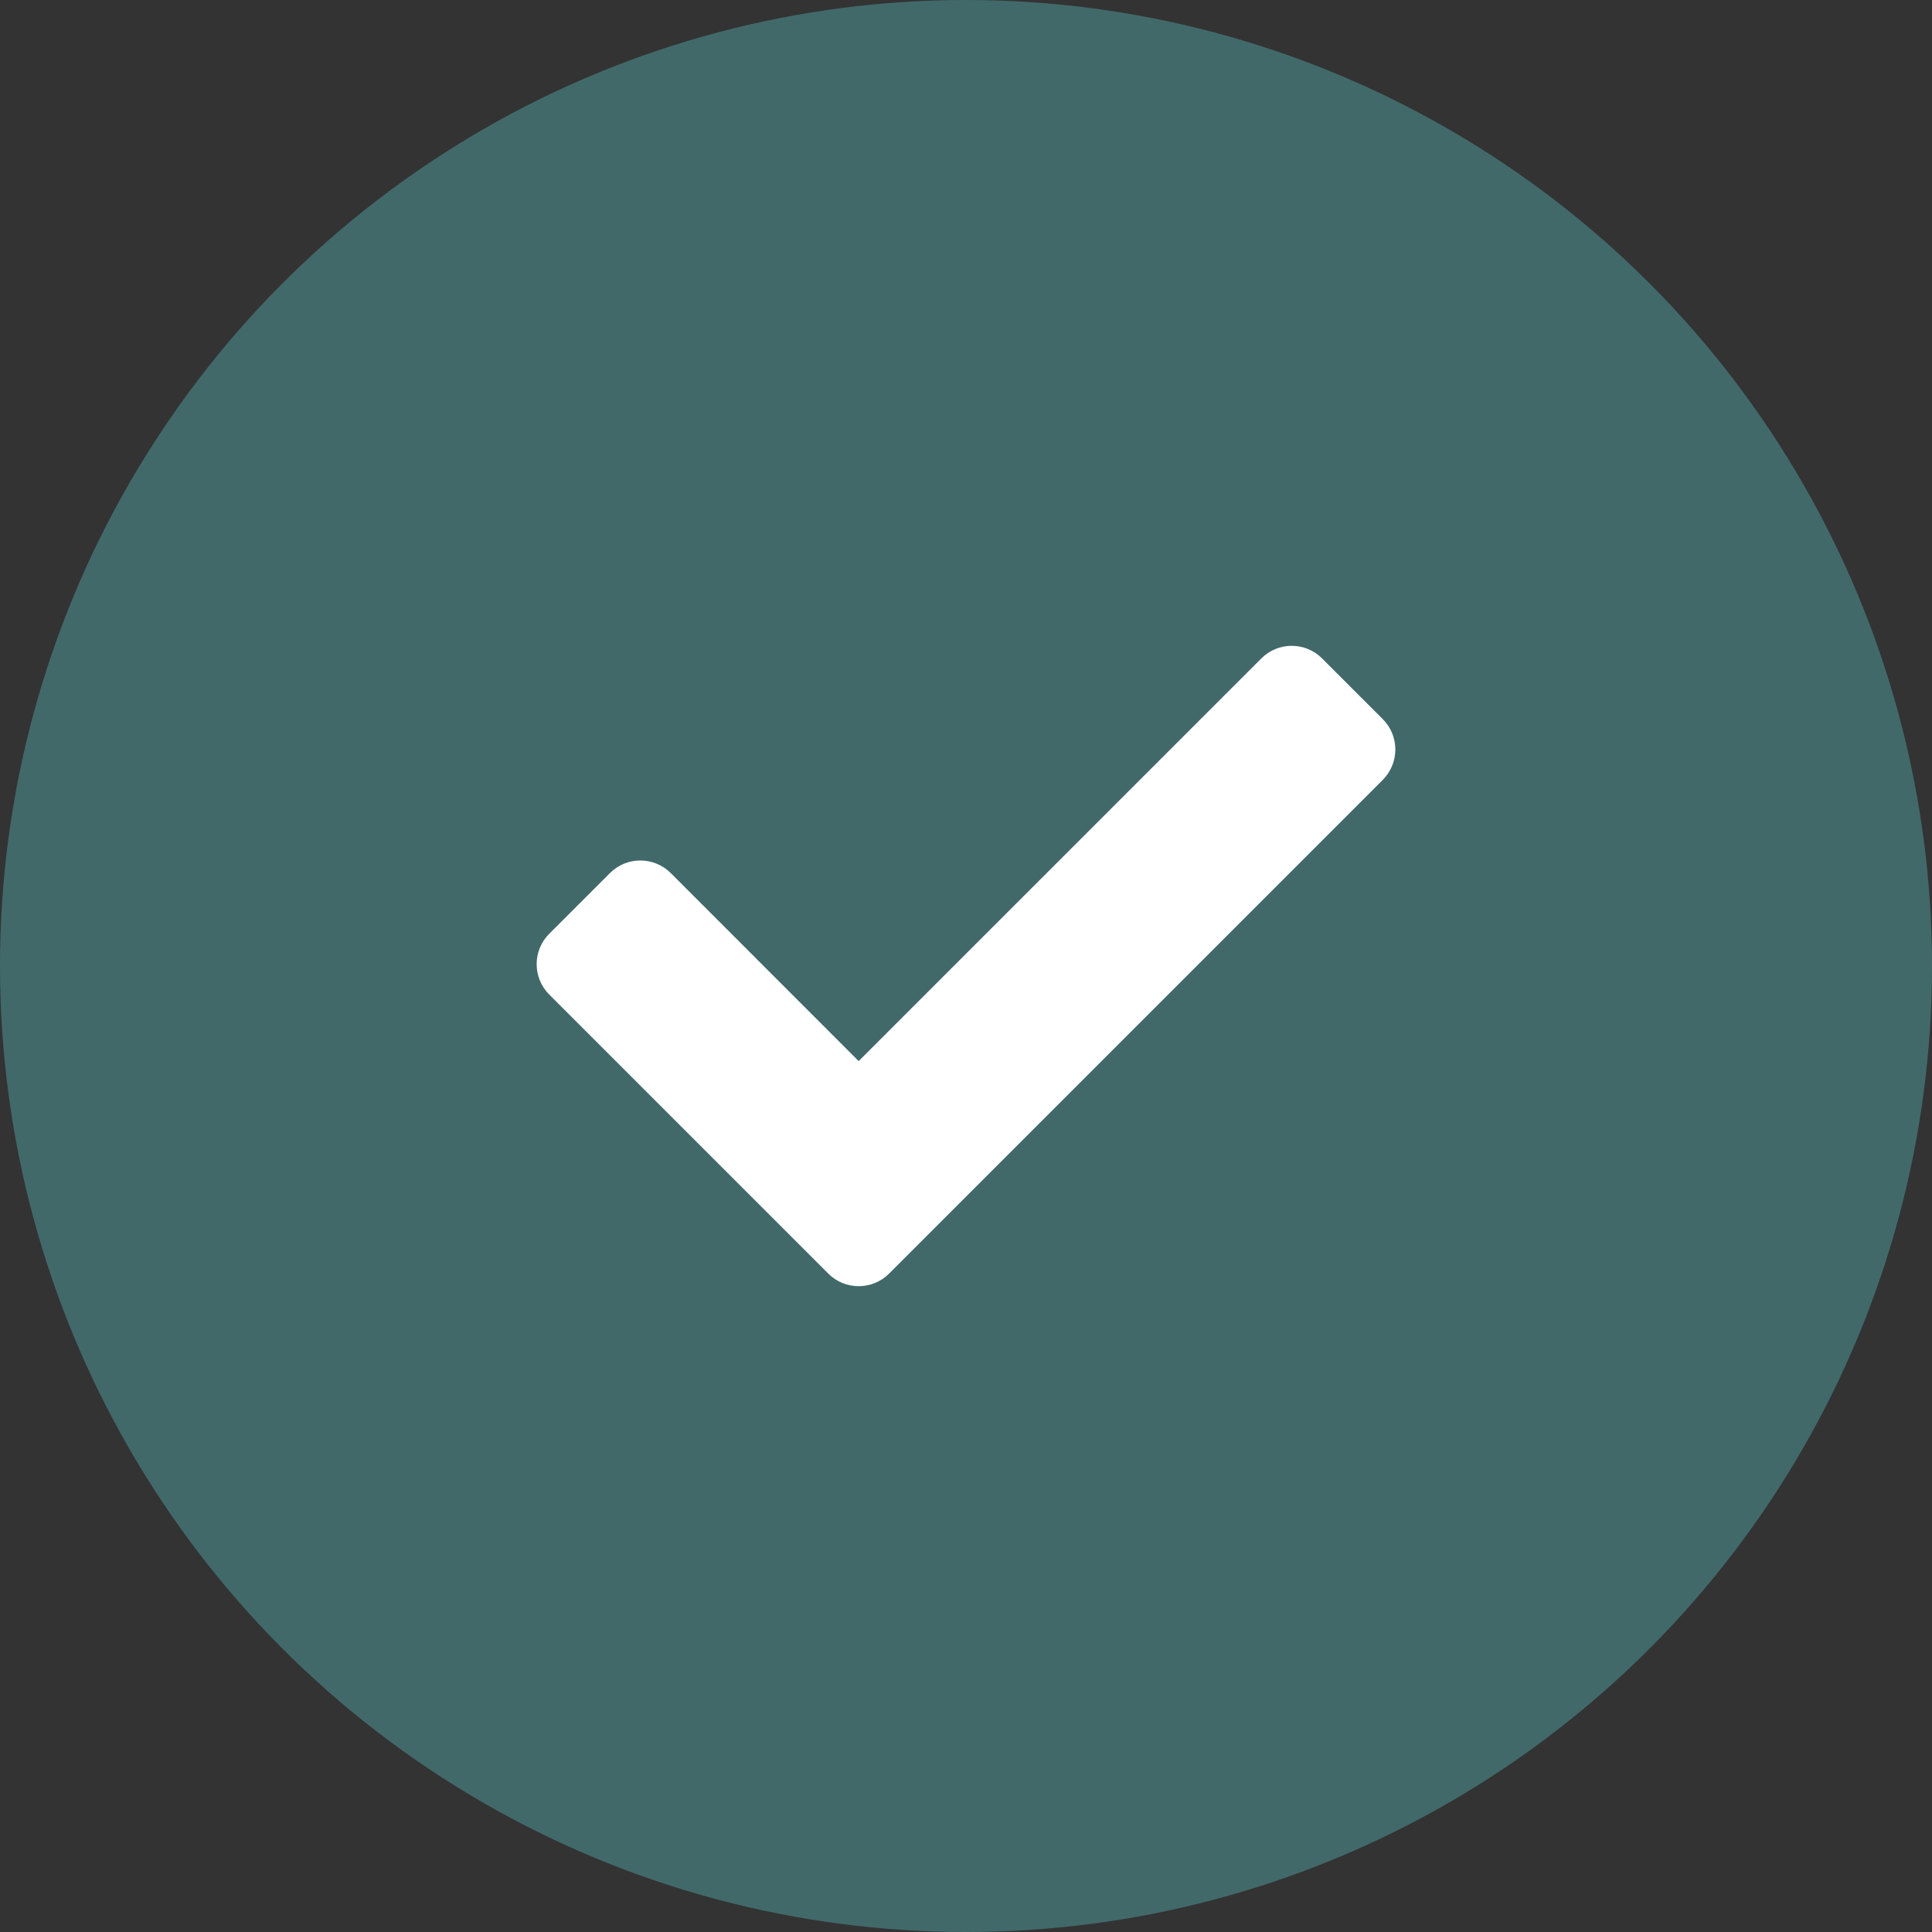
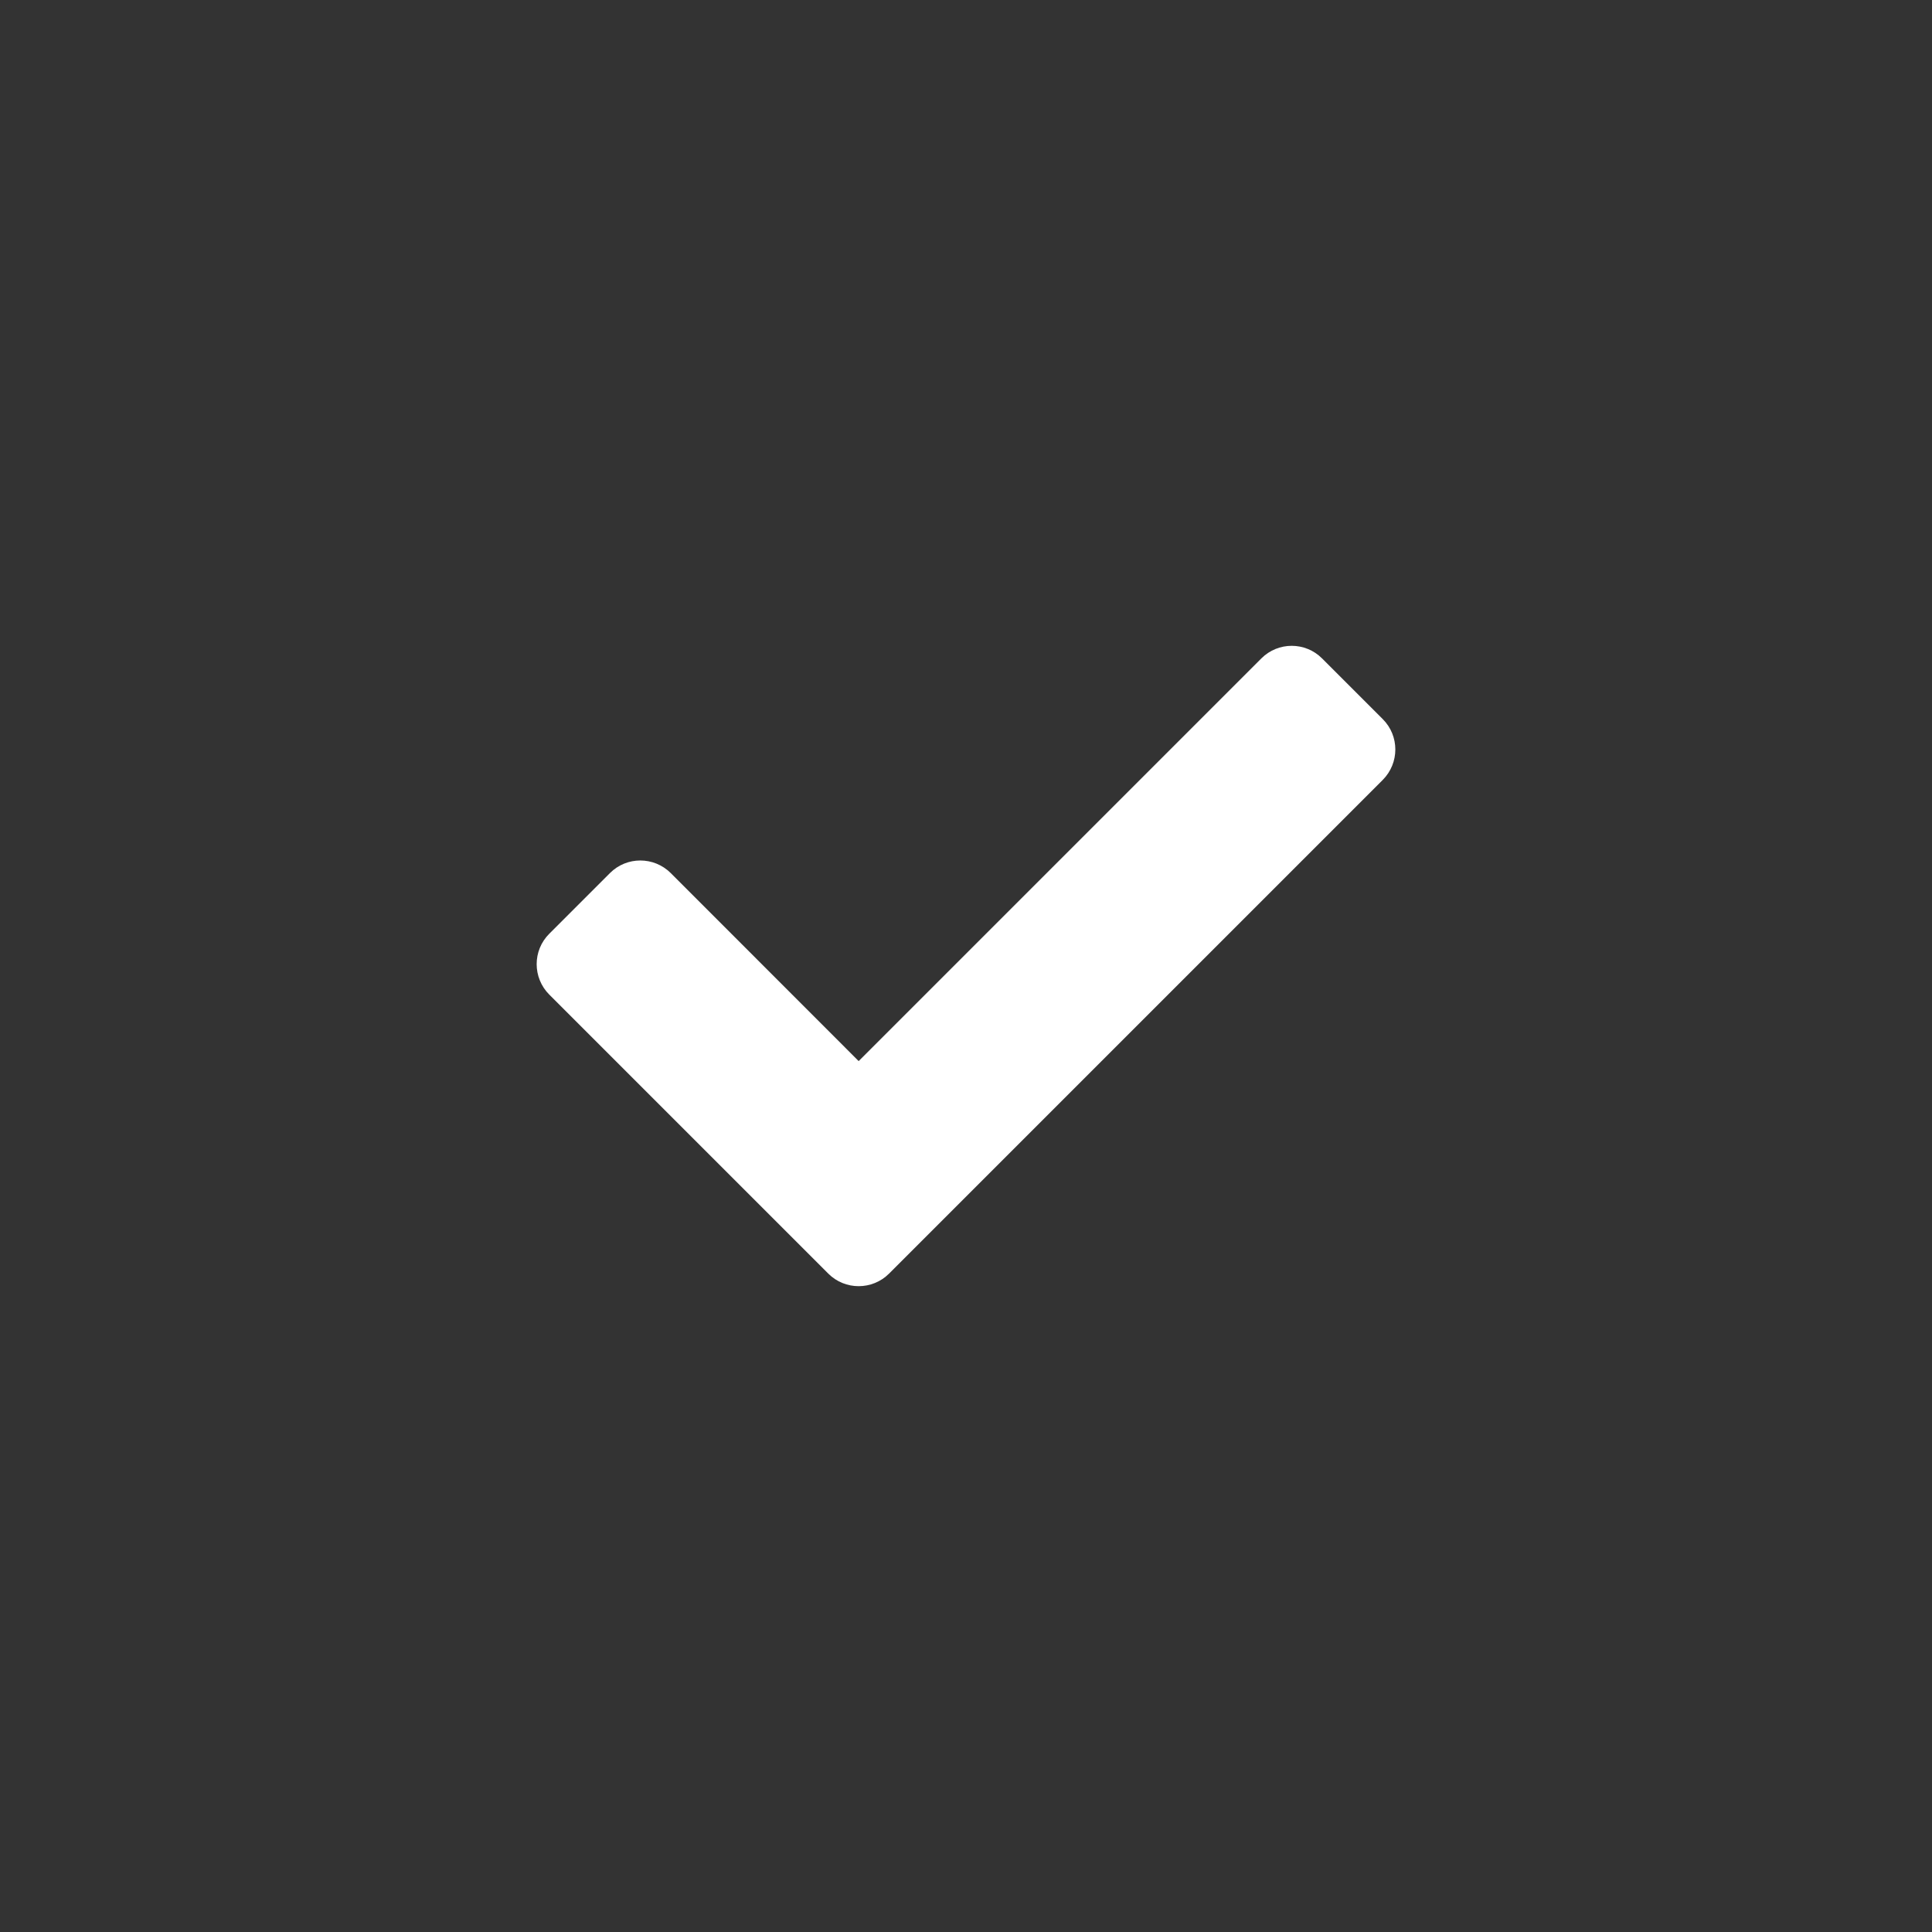
<svg xmlns="http://www.w3.org/2000/svg" width="18" height="18" viewBox="0 0 18 18" fill="none">
  <rect x="0" y="0" width="18" height="18" fill="#333333" stroke="none" />
-   <circle cx="9" cy="9" r="9" fill="#42696A" />
  <path d="M7.717 11.866L5.117 9.266C4.961 9.109 4.961 8.856 5.117 8.7L5.683 8.134C5.839 7.978 6.092 7.978 6.249 8.134L8 9.886L11.752 6.134C11.908 5.978 12.161 5.978 12.317 6.134L12.883 6.7C13.039 6.856 13.039 7.109 12.883 7.266L8.283 11.866C8.127 12.022 7.873 12.022 7.717 11.866Z" fill="white" />
</svg>